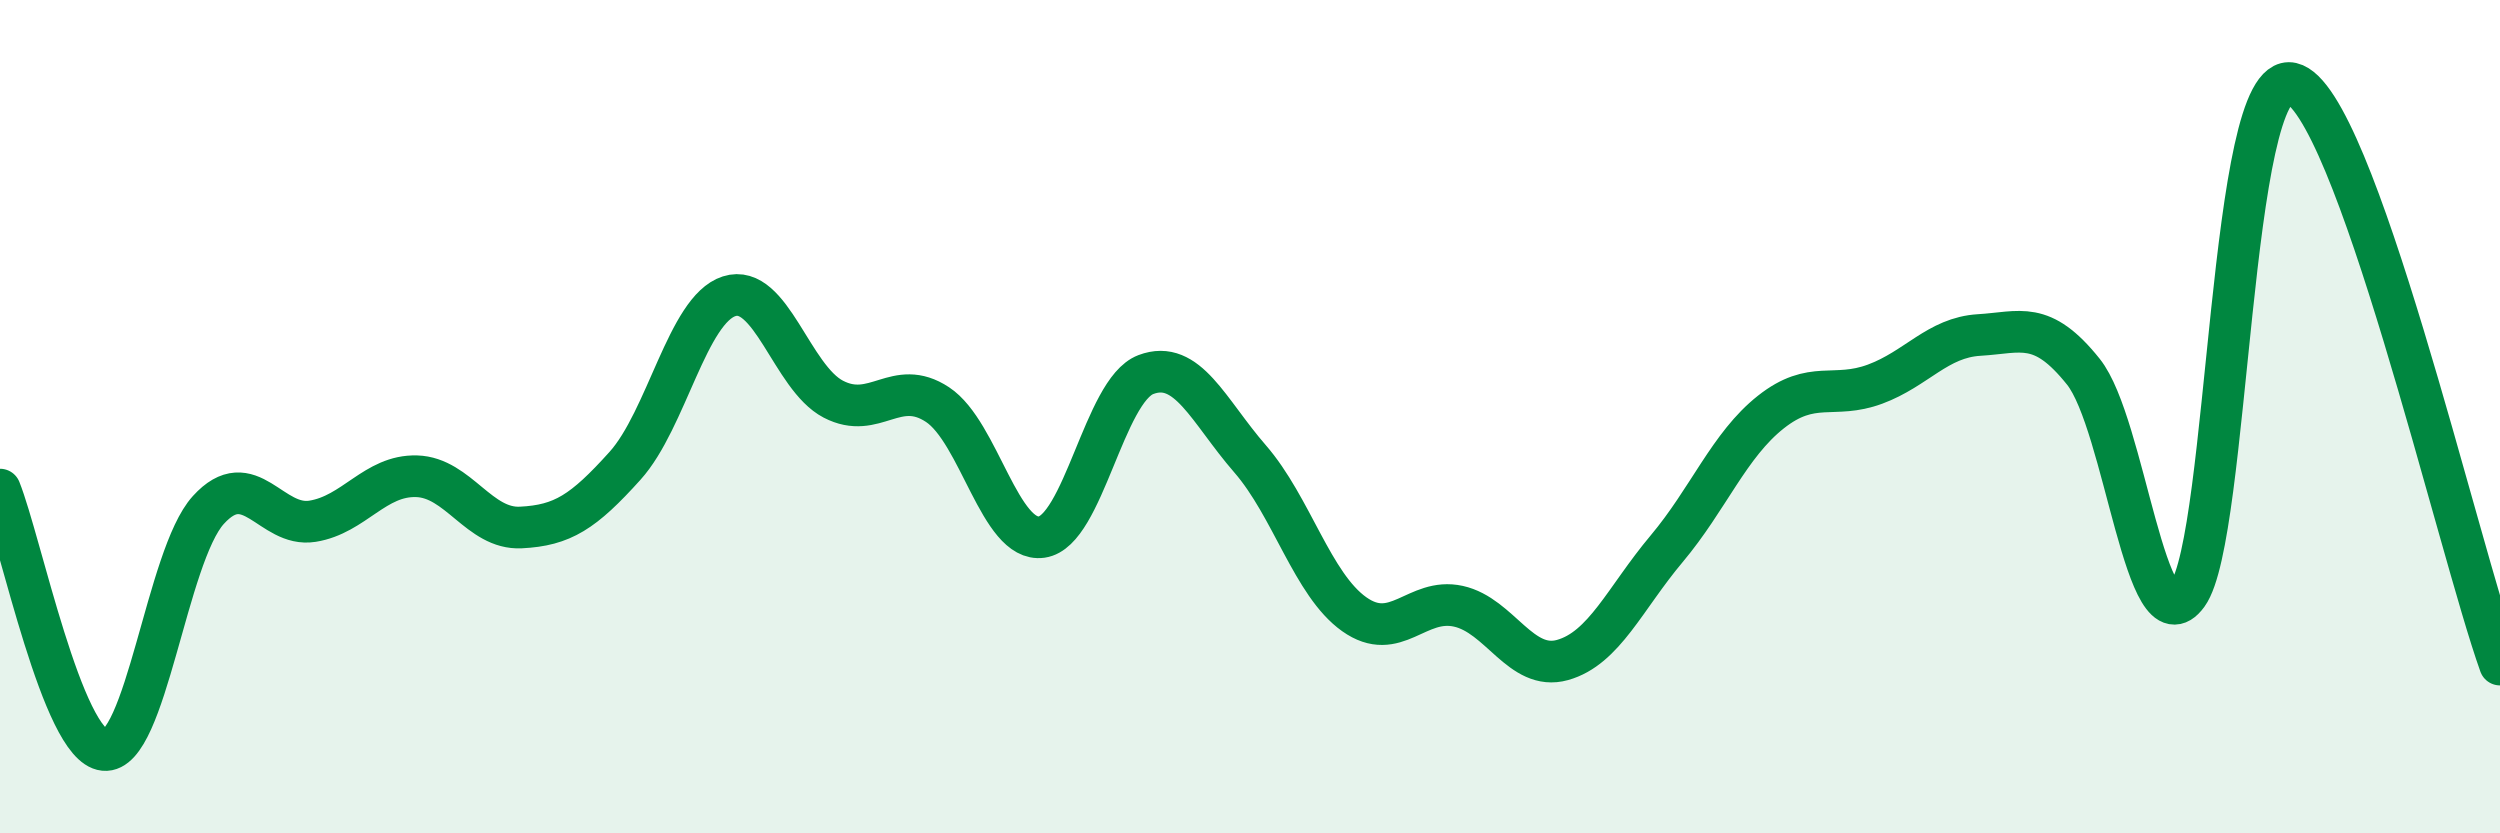
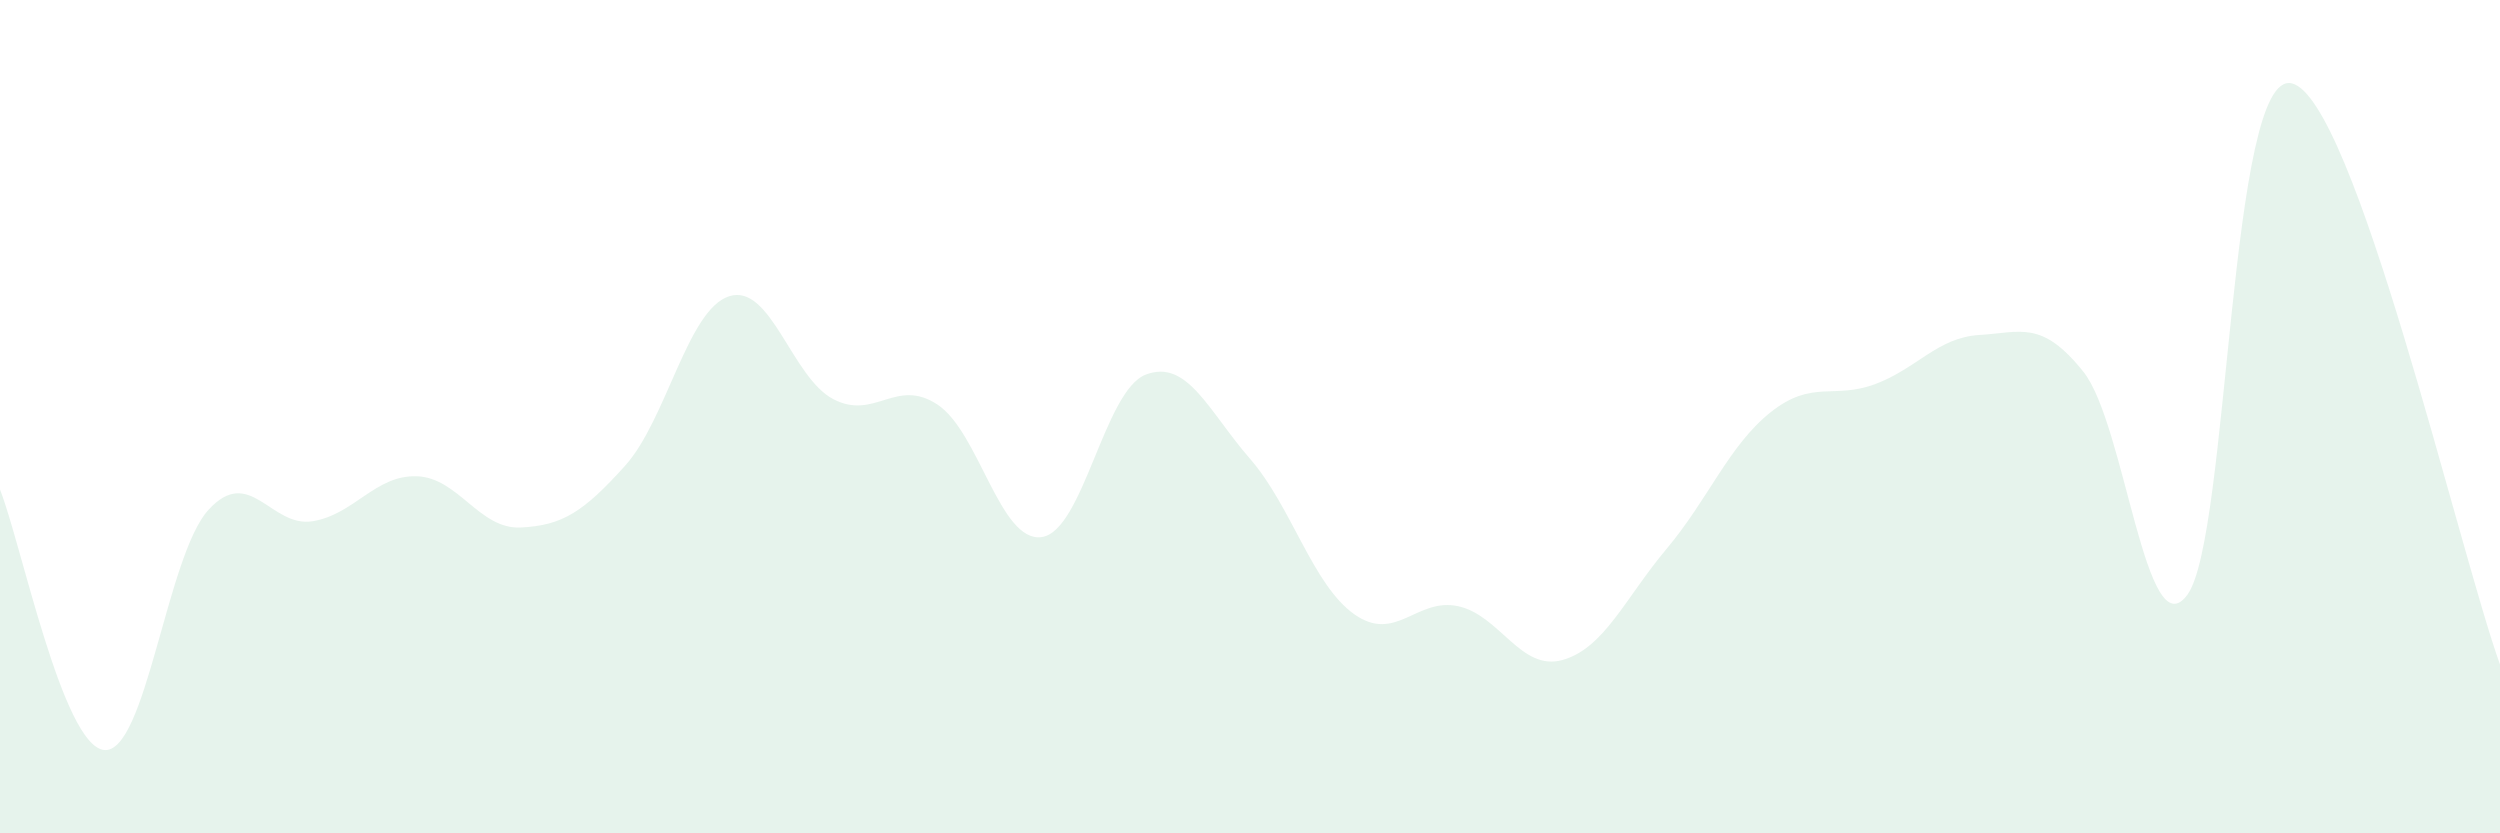
<svg xmlns="http://www.w3.org/2000/svg" width="60" height="20" viewBox="0 0 60 20">
  <path d="M 0,11.75 C 0.5,13 1.5,17.9 2.5,18 C 3.5,18.1 4,13.34 5,12.24 C 6,11.14 6.5,12.67 7.5,12.51 C 8.5,12.35 9,11.4 10,11.43 C 11,11.46 11.5,12.71 12.5,12.66 C 13.5,12.61 14,12.29 15,11.18 C 16,10.07 16.5,7.43 17.5,7.11 C 18.5,6.79 19,9.06 20,9.58 C 21,10.1 21.5,9.05 22.5,9.71 C 23.5,10.37 24,13.03 25,12.89 C 26,12.75 26.5,9.37 27.5,8.99 C 28.5,8.61 29,9.86 30,11.01 C 31,12.16 31.5,14.03 32.5,14.74 C 33.5,15.45 34,14.33 35,14.55 C 36,14.77 36.5,16.12 37.5,15.84 C 38.5,15.56 39,14.36 40,13.17 C 41,11.98 41.5,10.68 42.5,9.89 C 43.5,9.1 44,9.59 45,9.22 C 46,8.85 46.5,8.1 47.5,8.04 C 48.5,7.98 49,7.67 50,8.92 C 51,10.17 51.5,15.65 52.5,14.27 C 53.5,12.89 53.5,1.66 55,2 C 56.5,2.34 59,13.16 60,15.95L60 20L0 20Z" fill="#008740" opacity="0.1" stroke-linecap="round" stroke-linejoin="round" />
-   <path d="M 0,11.75 C 0.5,13 1.5,17.9 2.5,18 C 3.5,18.1 4,13.34 5,12.24 C 6,11.14 6.5,12.67 7.5,12.51 C 8.5,12.35 9,11.4 10,11.43 C 11,11.46 11.5,12.71 12.5,12.66 C 13.5,12.61 14,12.29 15,11.18 C 16,10.07 16.5,7.43 17.5,7.11 C 18.5,6.79 19,9.06 20,9.58 C 21,10.1 21.5,9.05 22.5,9.71 C 23.5,10.37 24,13.03 25,12.89 C 26,12.75 26.5,9.37 27.5,8.99 C 28.5,8.61 29,9.86 30,11.01 C 31,12.16 31.5,14.03 32.5,14.74 C 33.5,15.45 34,14.33 35,14.55 C 36,14.77 36.5,16.12 37.5,15.84 C 38.5,15.56 39,14.36 40,13.17 C 41,11.98 41.5,10.68 42.5,9.89 C 43.5,9.1 44,9.59 45,9.22 C 46,8.85 46.5,8.1 47.5,8.04 C 48.5,7.98 49,7.67 50,8.92 C 51,10.17 51.5,15.65 52.5,14.27 C 53.5,12.89 53.5,1.66 55,2 C 56.5,2.34 59,13.16 60,15.95" stroke="#008740" stroke-width="1" fill="none" stroke-linecap="round" stroke-linejoin="round" />
</svg>